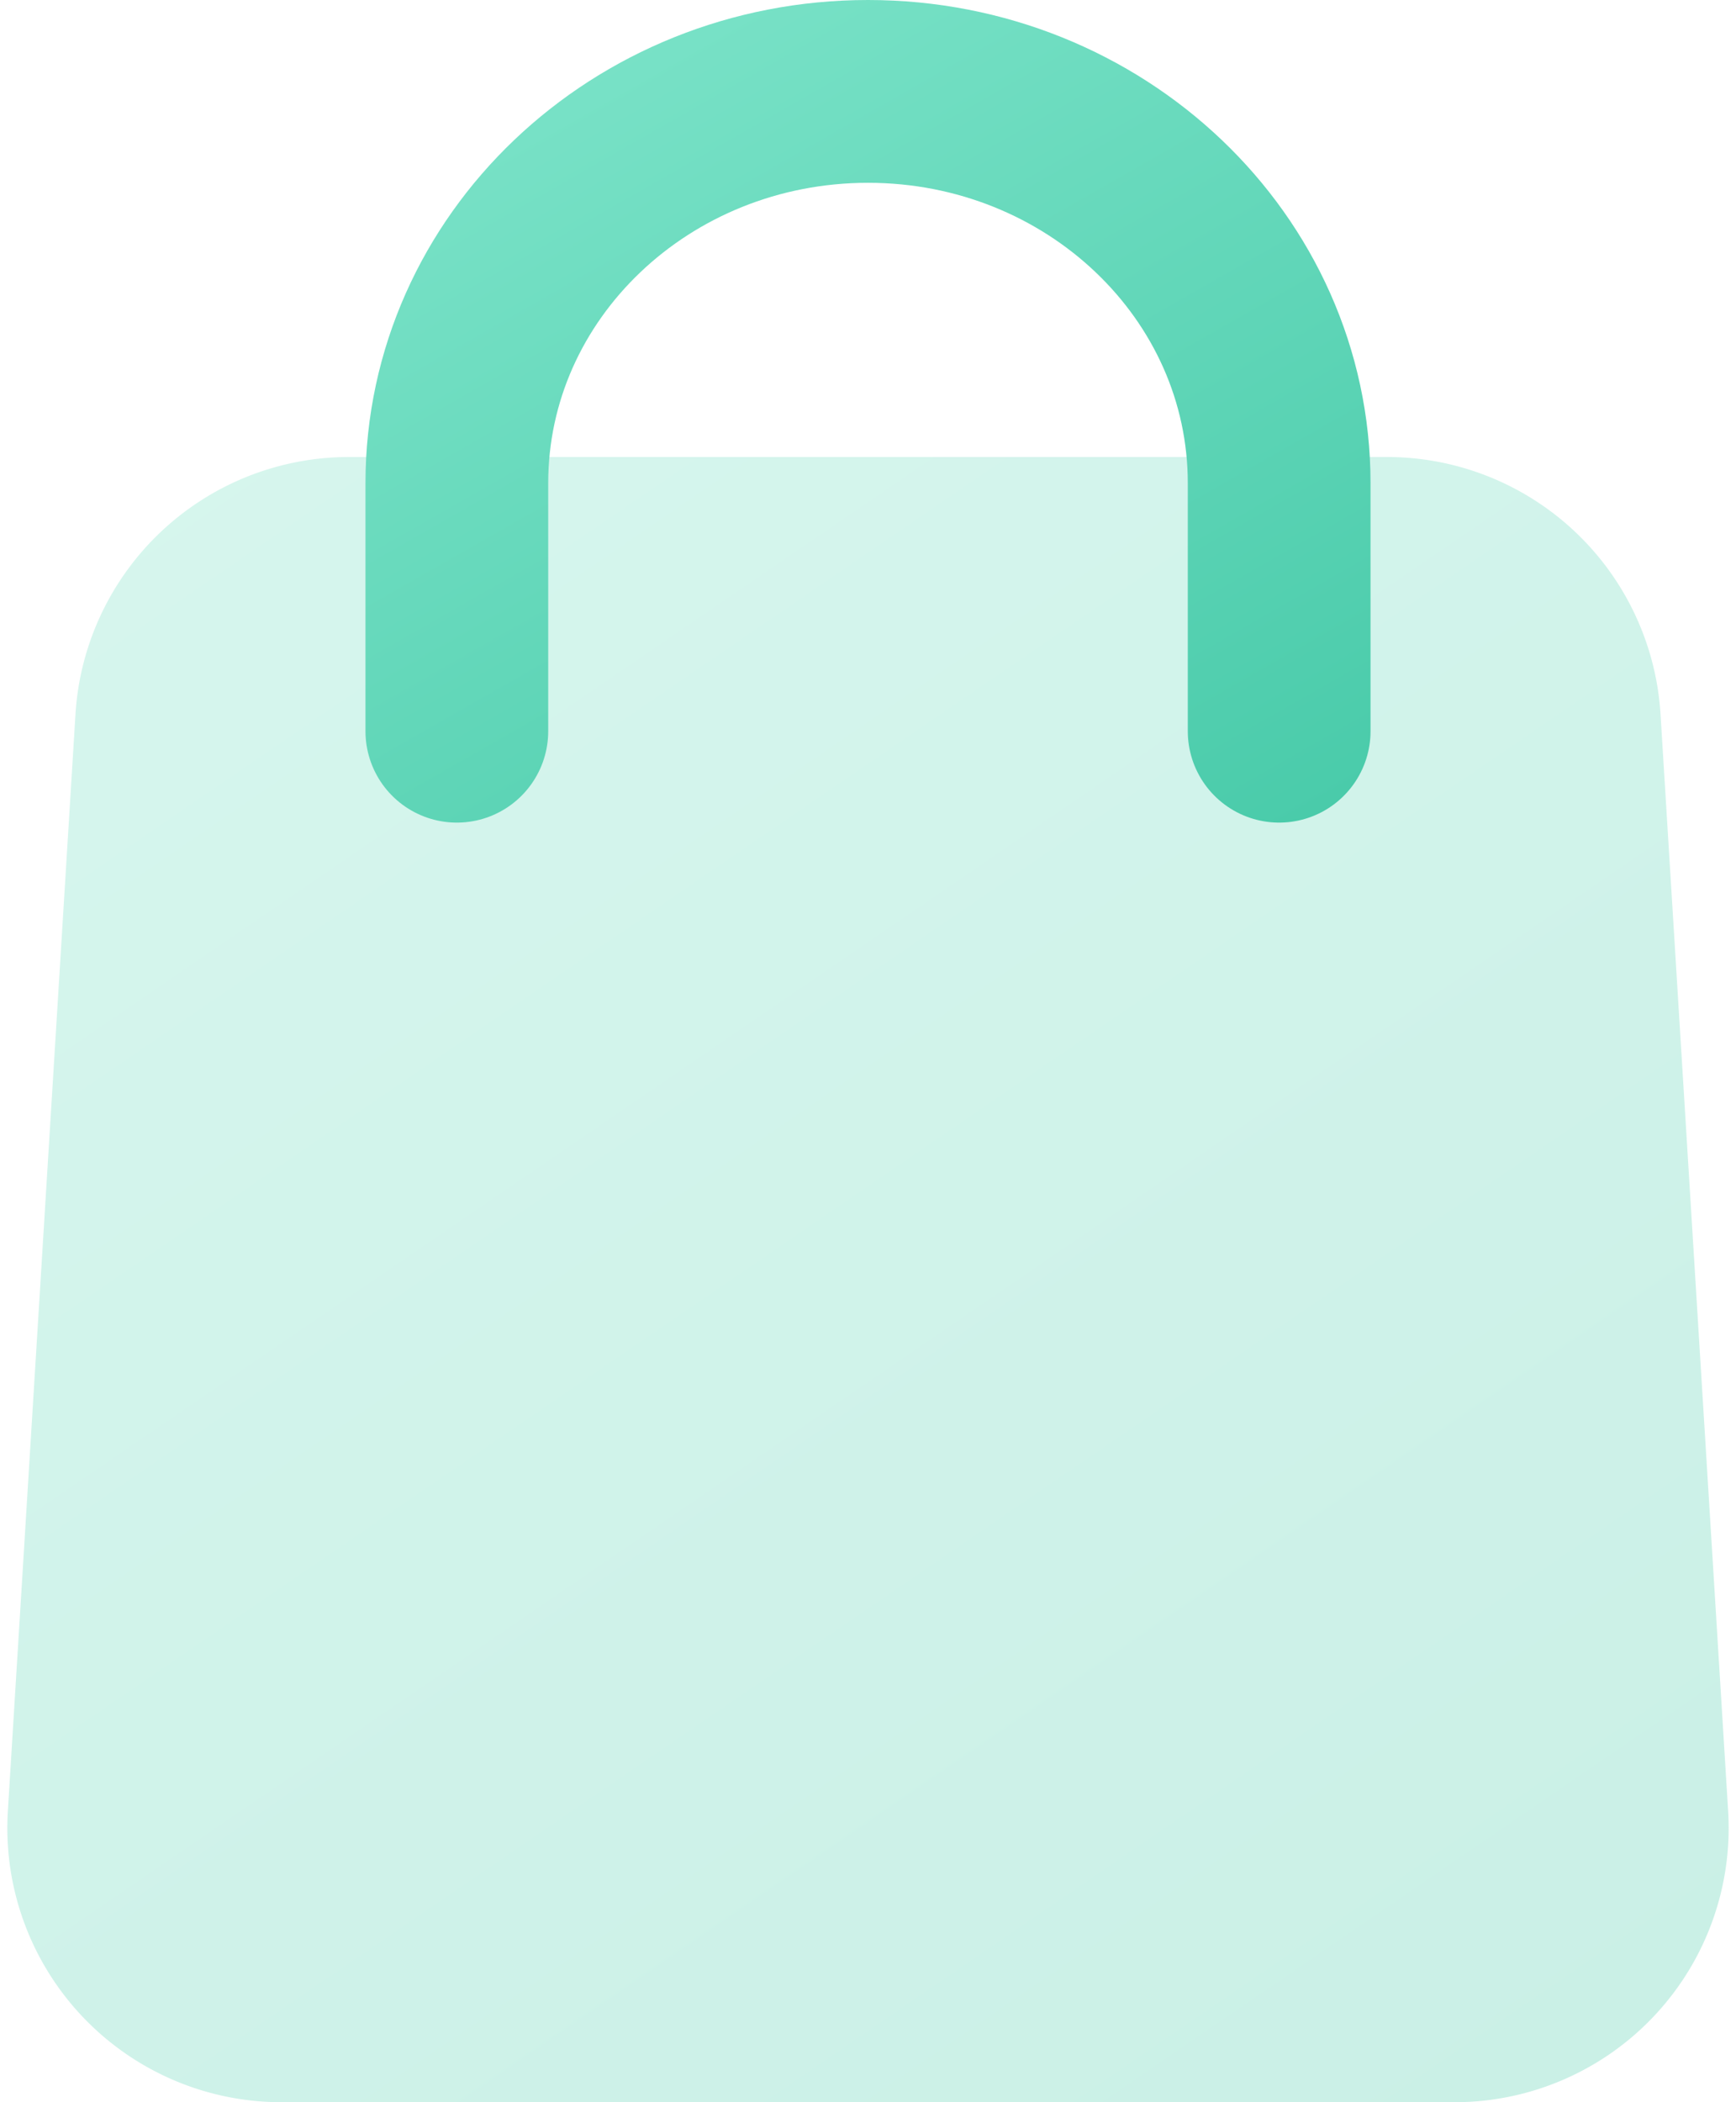
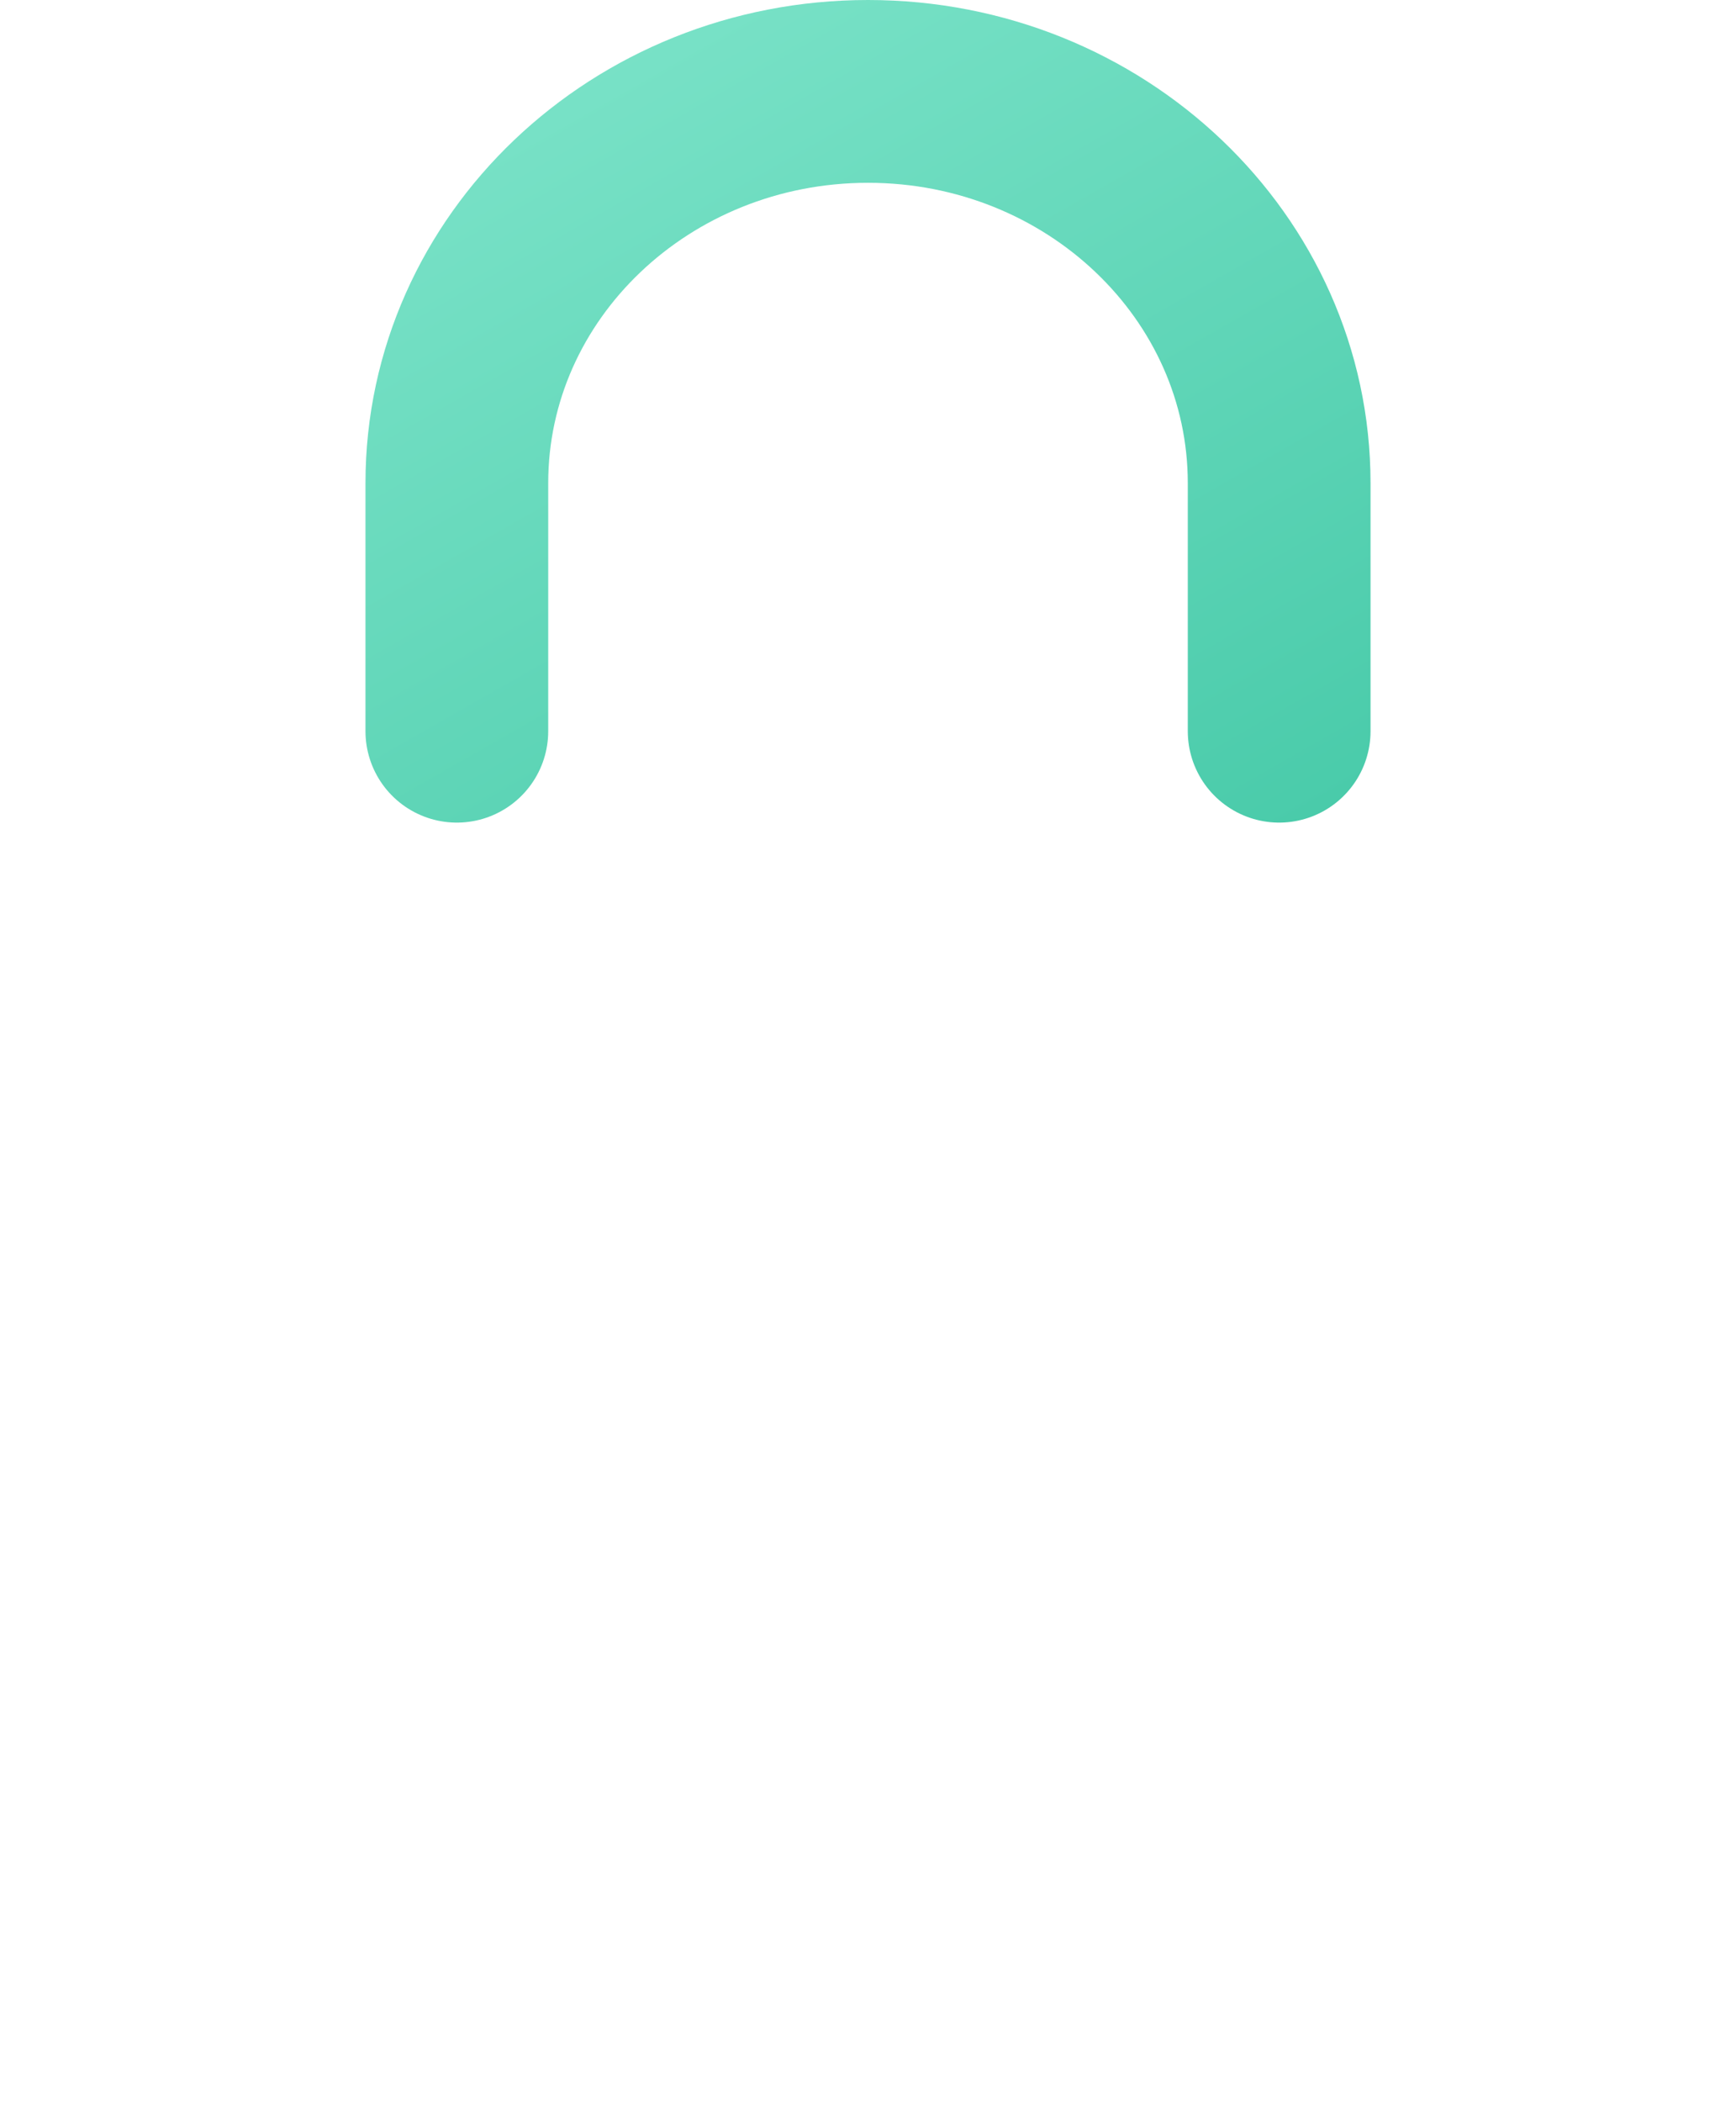
<svg xmlns="http://www.w3.org/2000/svg" width="19" height="23" viewBox="0 0 19 23">
  <title>Group 5</title>
  <defs>
    <linearGradient x1="-9.385%" y1="-38.052%" x2="130.144%" y2="151.533%" id="a">
      <stop stop-color="#86E8CF" offset="0%" />
      <stop stop-color="#3BC4A1" offset="100%" />
    </linearGradient>
  </defs>
  <g fill="none" fill-rule="evenodd">
-     <path d="M3.82 4h11.36a3 3 0 0 1 2.994 2.815l.74 12A3 3 0 0 1 15.918 22H3.08a3 3 0 0 1-2.994-3.185l.74-12A3 3 0 0 1 3.82 4z" fill="url(#a)" opacity=".3" transform="translate(0 1)" />
    <path d="M14 7V4.286C14 1.919 11.985 0 9.5 0S5 1.919 5 4.286V7" stroke="url(#a)" stroke-width="2" stroke-linecap="round" transform="translate(0 1)" />
  </g>
</svg>